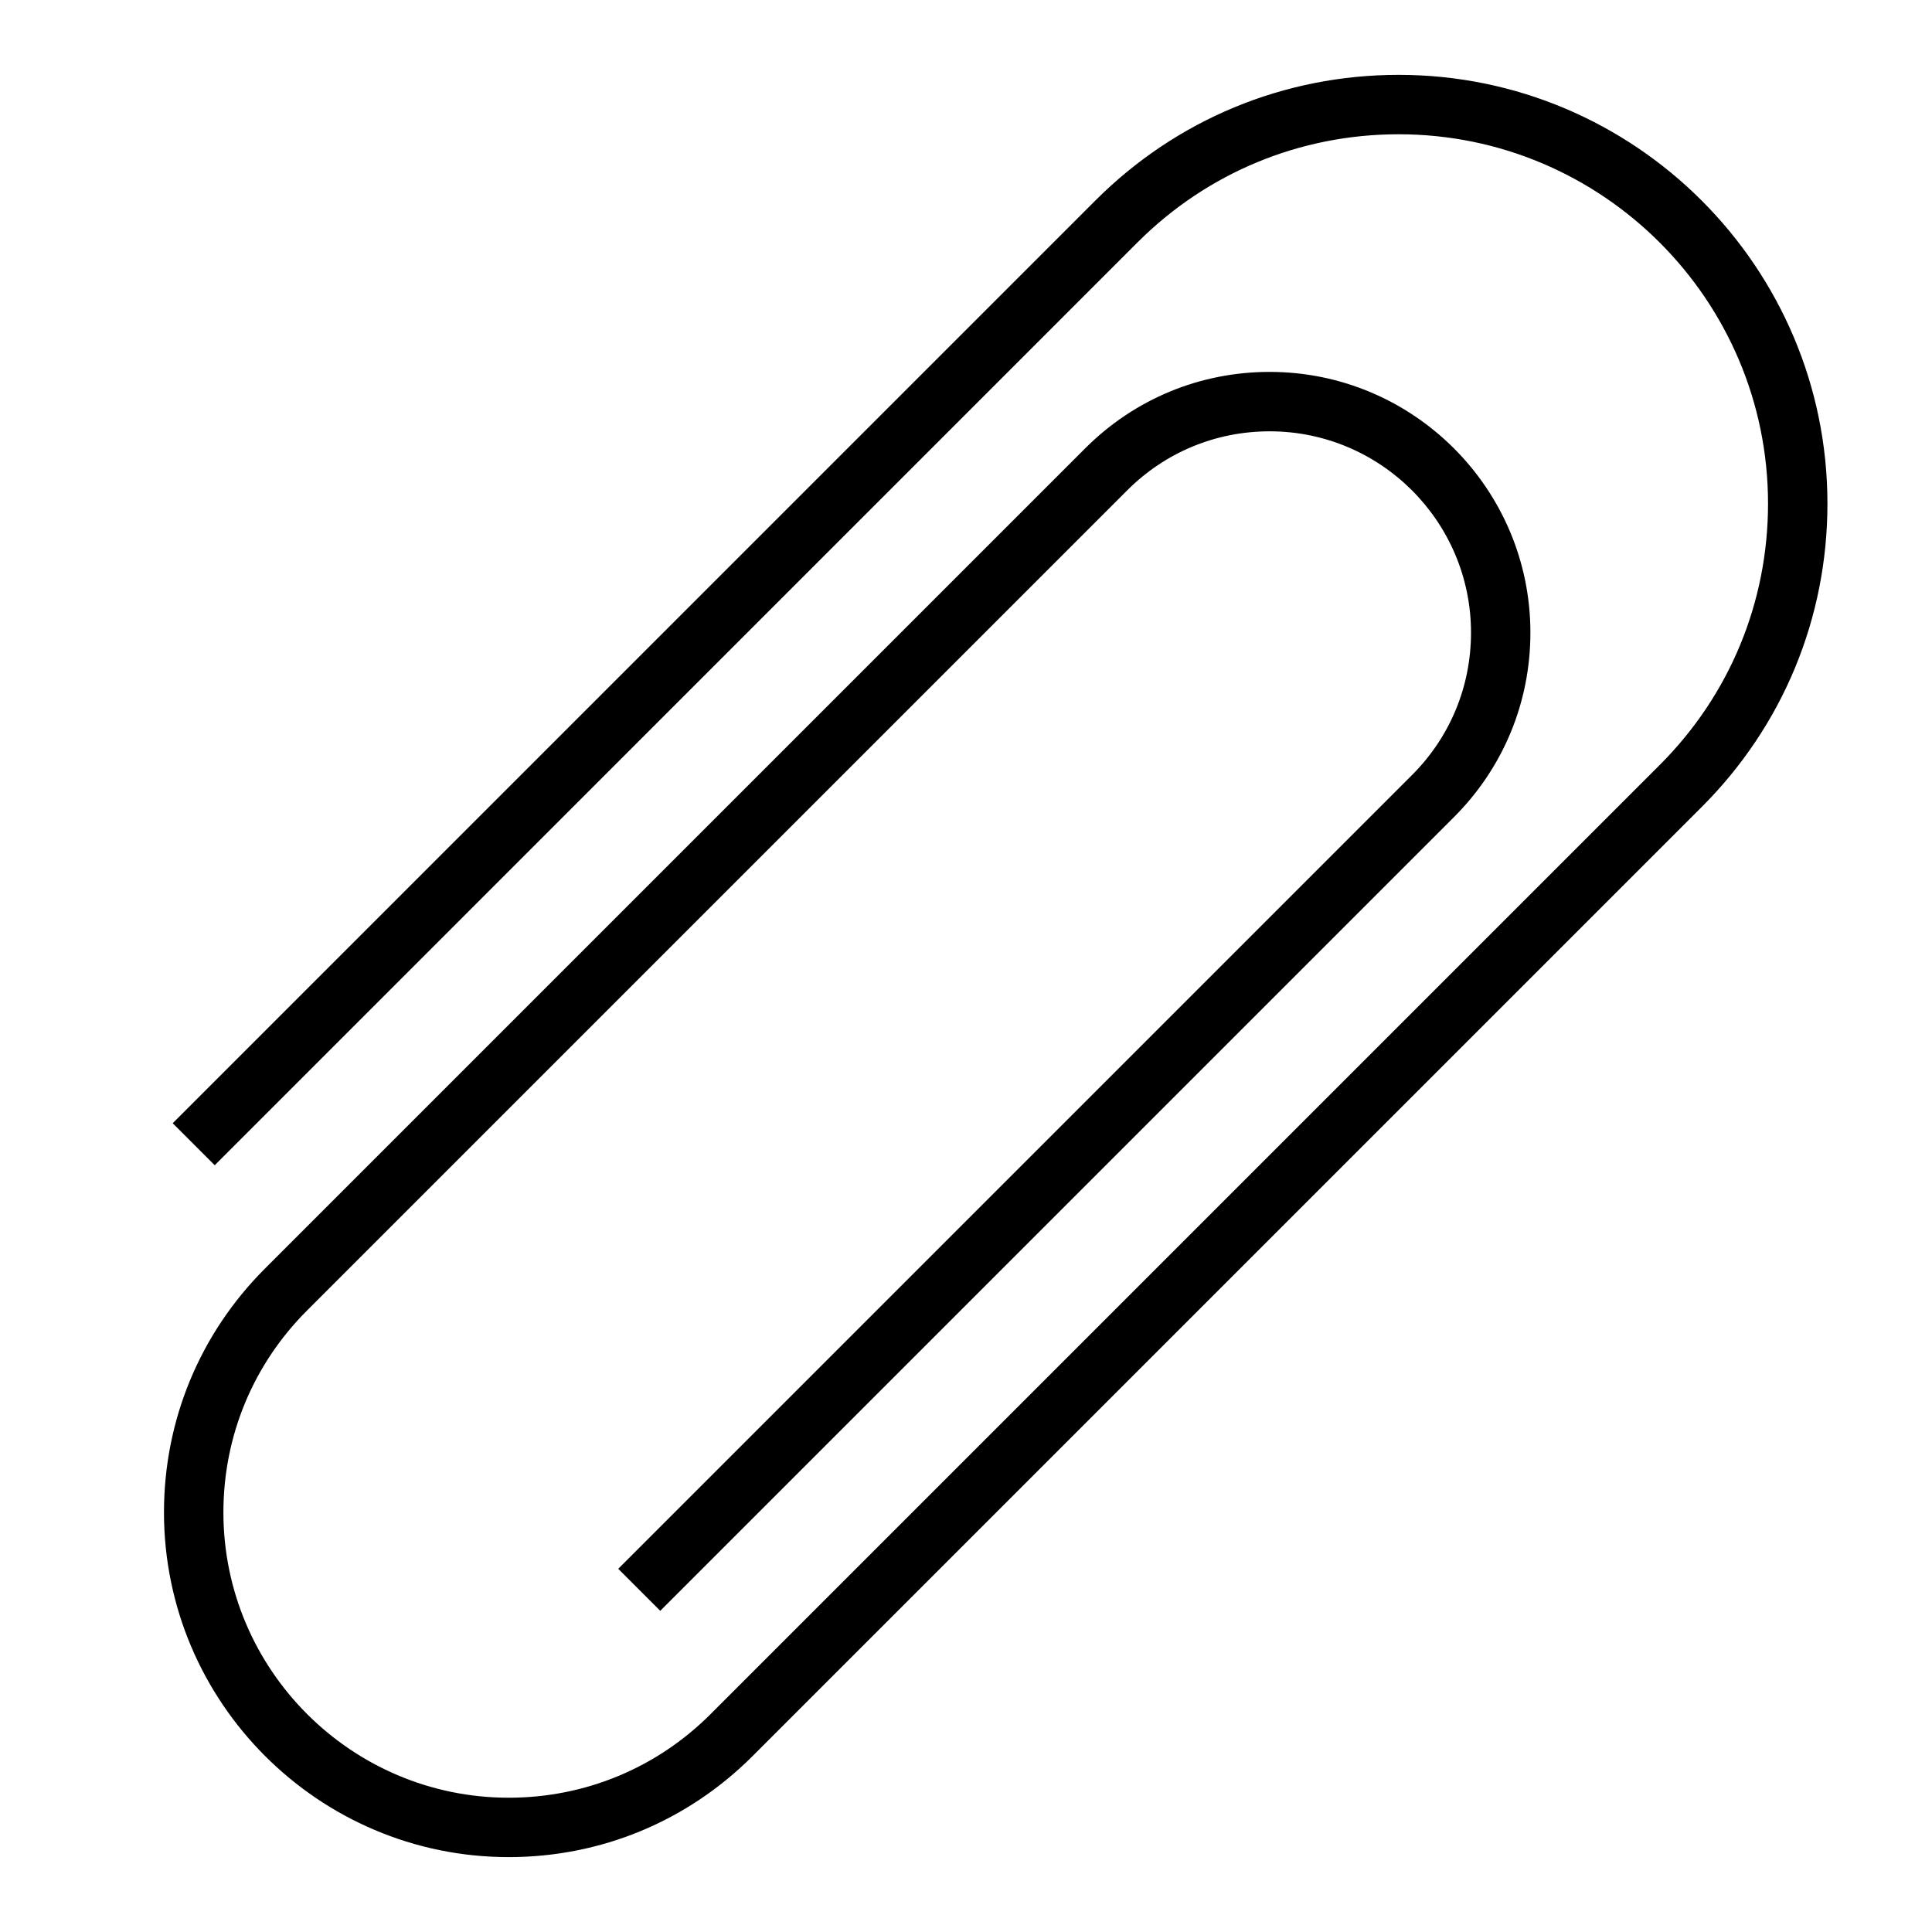
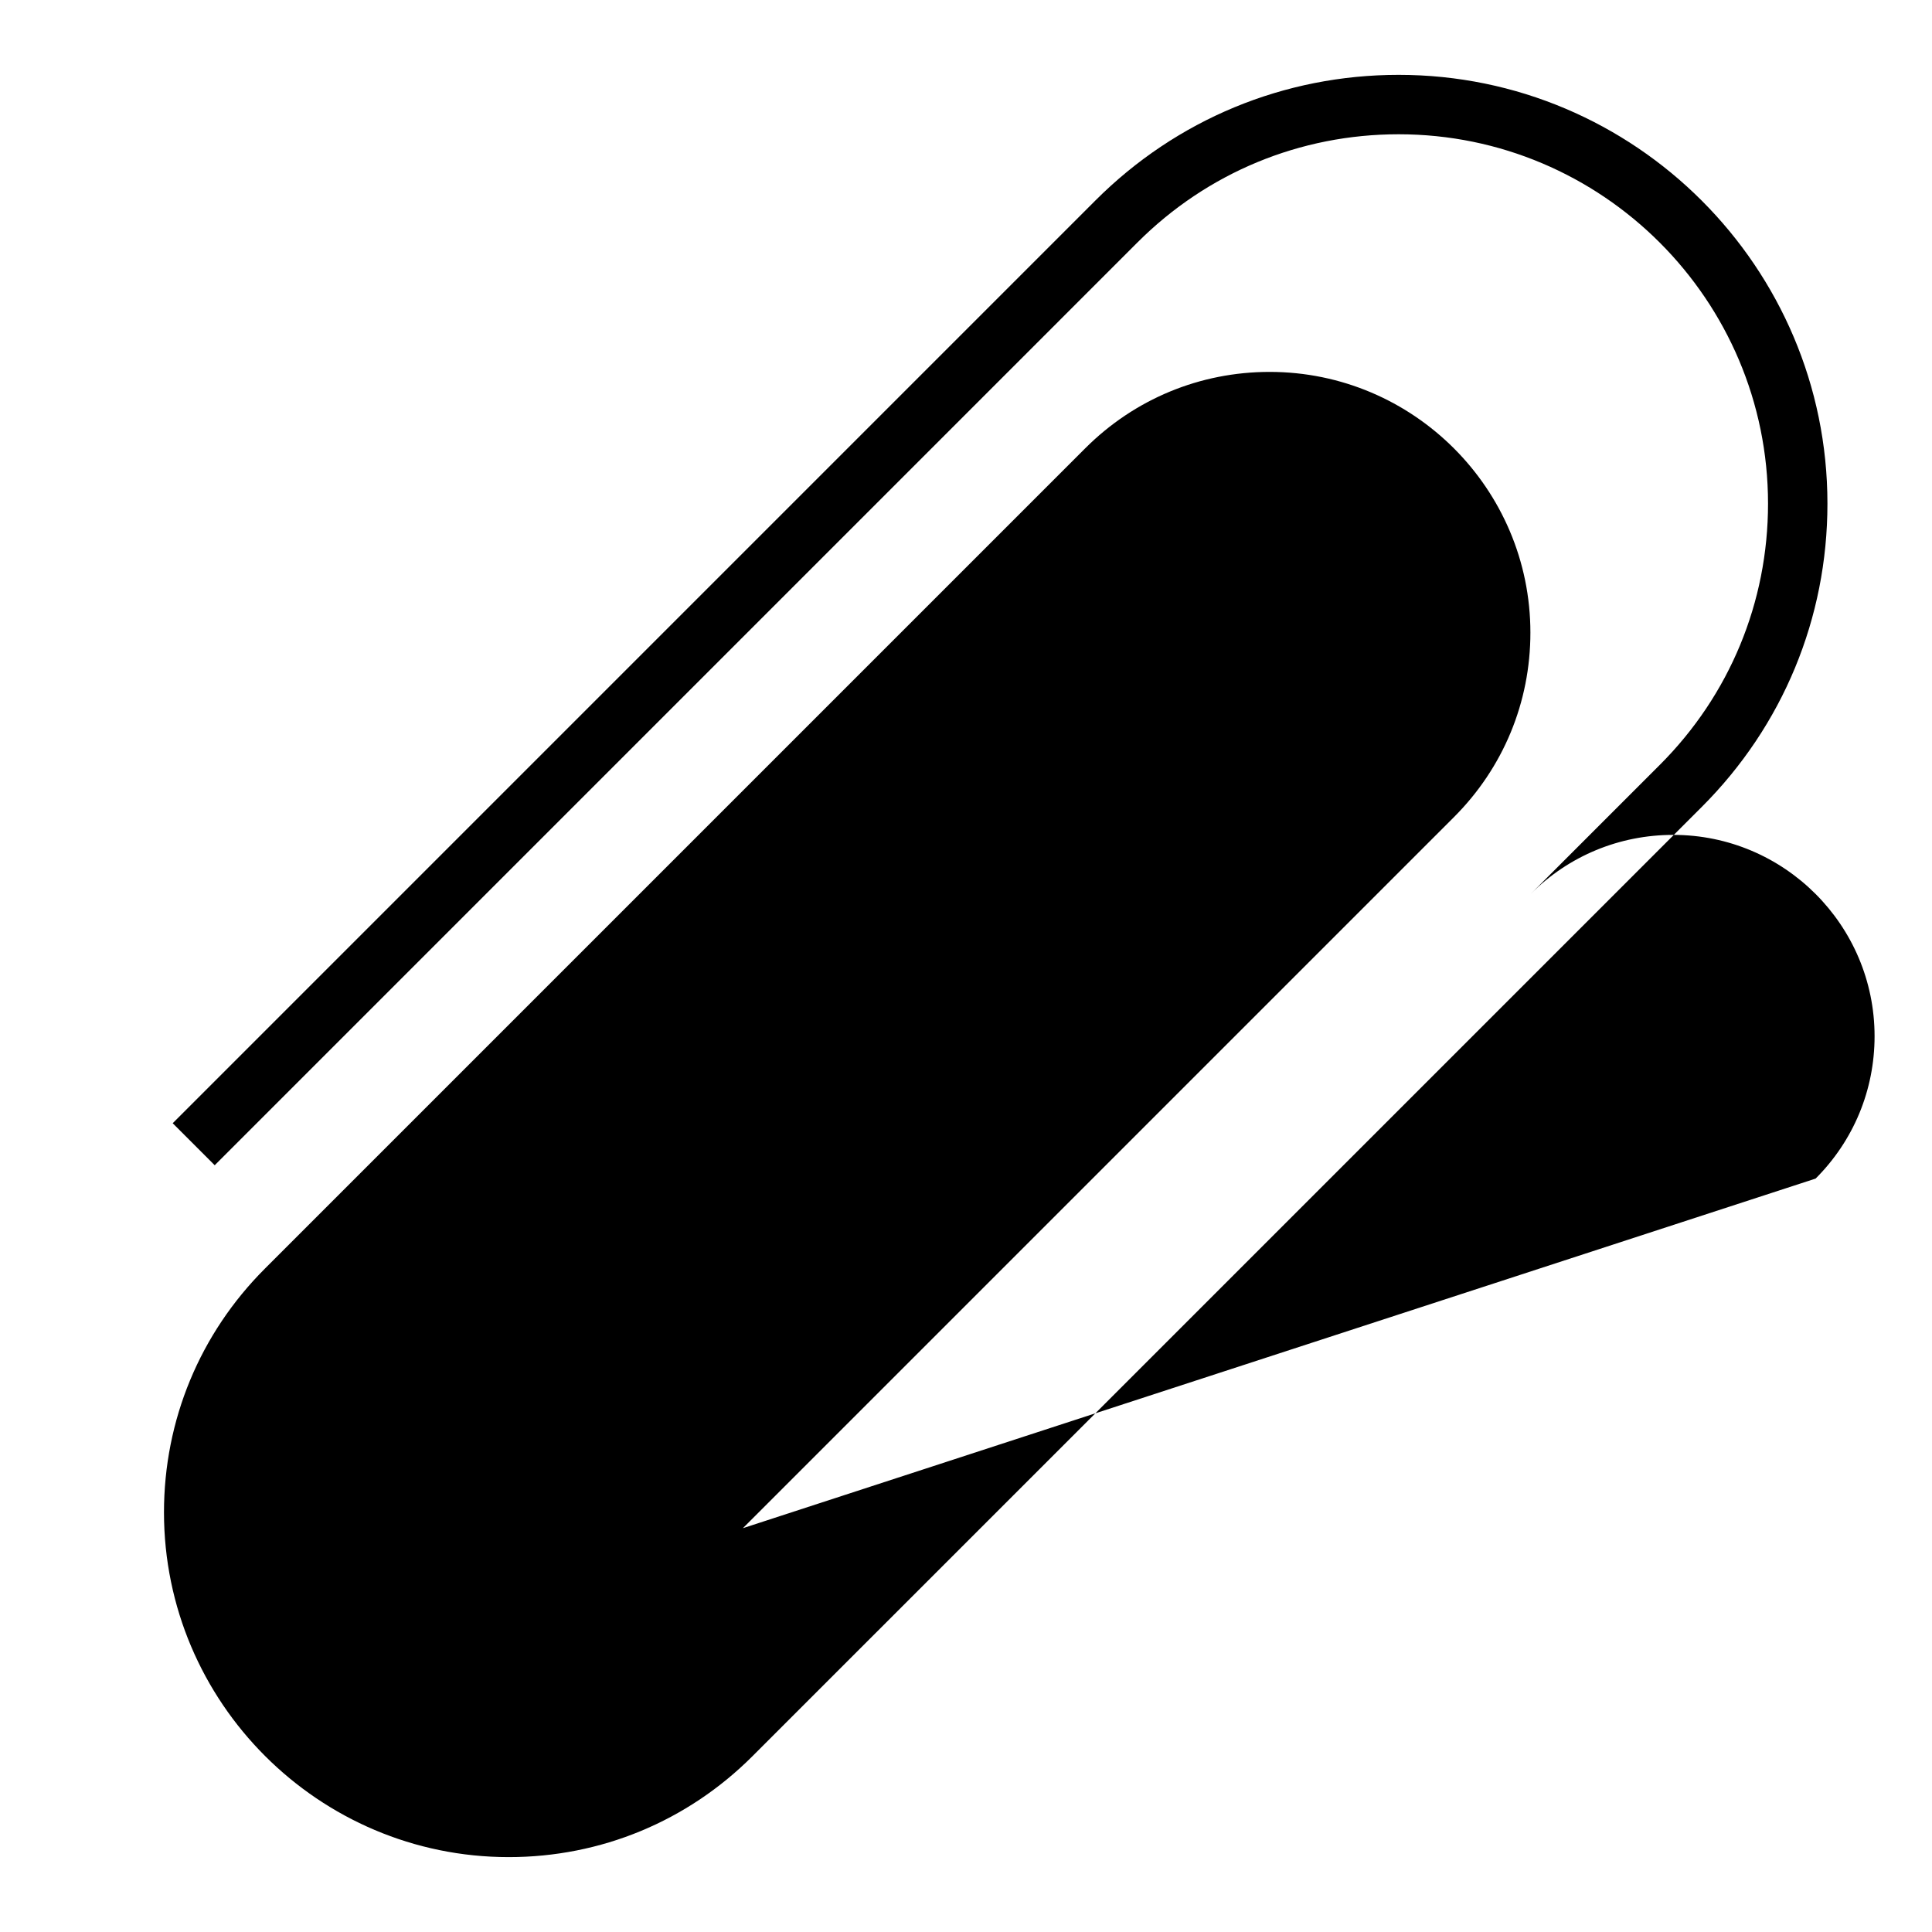
<svg xmlns="http://www.w3.org/2000/svg" fill="#000000" width="800px" height="800px" version="1.1" viewBox="144 144 512 512">
-   <path d="m307.84 559.75 11.133 11.133 210.36-210.36c13.051-13.055 20.238-30.406 20.238-48.863 0-38.102-31-69.102-69.102-69.102-18.461 0-35.809 7.188-48.863 20.238l-217.39 217.39c-17.254 17.246-26.758 40.188-26.758 64.605 0 50.371 40.992 91.363 91.363 91.363 24.402 0 47.352-9.5 64.605-26.758l251.58-251.57c21.469-21.469 33.285-50.004 33.285-80.359 0-62.652-50.98-113.63-113.63-113.63-30.348 0-58.883 11.816-80.352 33.281l-244.54 244.55 11.133 11.133 244.54-244.55c18.488-18.488 43.074-28.668 69.219-28.668 53.977 0 97.887 43.91 97.887 97.887 0 26.152-10.18 50.727-28.668 69.219l-251.58 251.58c-14.281 14.281-33.277 22.145-53.477 22.145-41.691 0-75.617-33.926-75.617-75.617 0-20.199 7.863-39.195 22.145-53.477l217.39-217.39c10.078-10.078 23.473-15.625 37.73-15.625 29.422-0.008 53.363 23.934 53.363 53.352 0 14.258-5.551 27.656-15.625 37.73z" />
+   <path d="m307.84 559.75 11.133 11.133 210.36-210.36c13.051-13.055 20.238-30.406 20.238-48.863 0-38.102-31-69.102-69.102-69.102-18.461 0-35.809 7.188-48.863 20.238l-217.39 217.39c-17.254 17.246-26.758 40.188-26.758 64.605 0 50.371 40.992 91.363 91.363 91.363 24.402 0 47.352-9.5 64.605-26.758l251.58-251.57c21.469-21.469 33.285-50.004 33.285-80.359 0-62.652-50.98-113.63-113.63-113.63-30.348 0-58.883 11.816-80.352 33.281l-244.54 244.55 11.133 11.133 244.54-244.55c18.488-18.488 43.074-28.668 69.219-28.668 53.977 0 97.887 43.91 97.887 97.887 0 26.152-10.18 50.727-28.668 69.219l-251.58 251.58l217.39-217.39c10.078-10.078 23.473-15.625 37.73-15.625 29.422-0.008 53.363 23.934 53.363 53.352 0 14.258-5.551 27.656-15.625 37.73z" />
</svg>